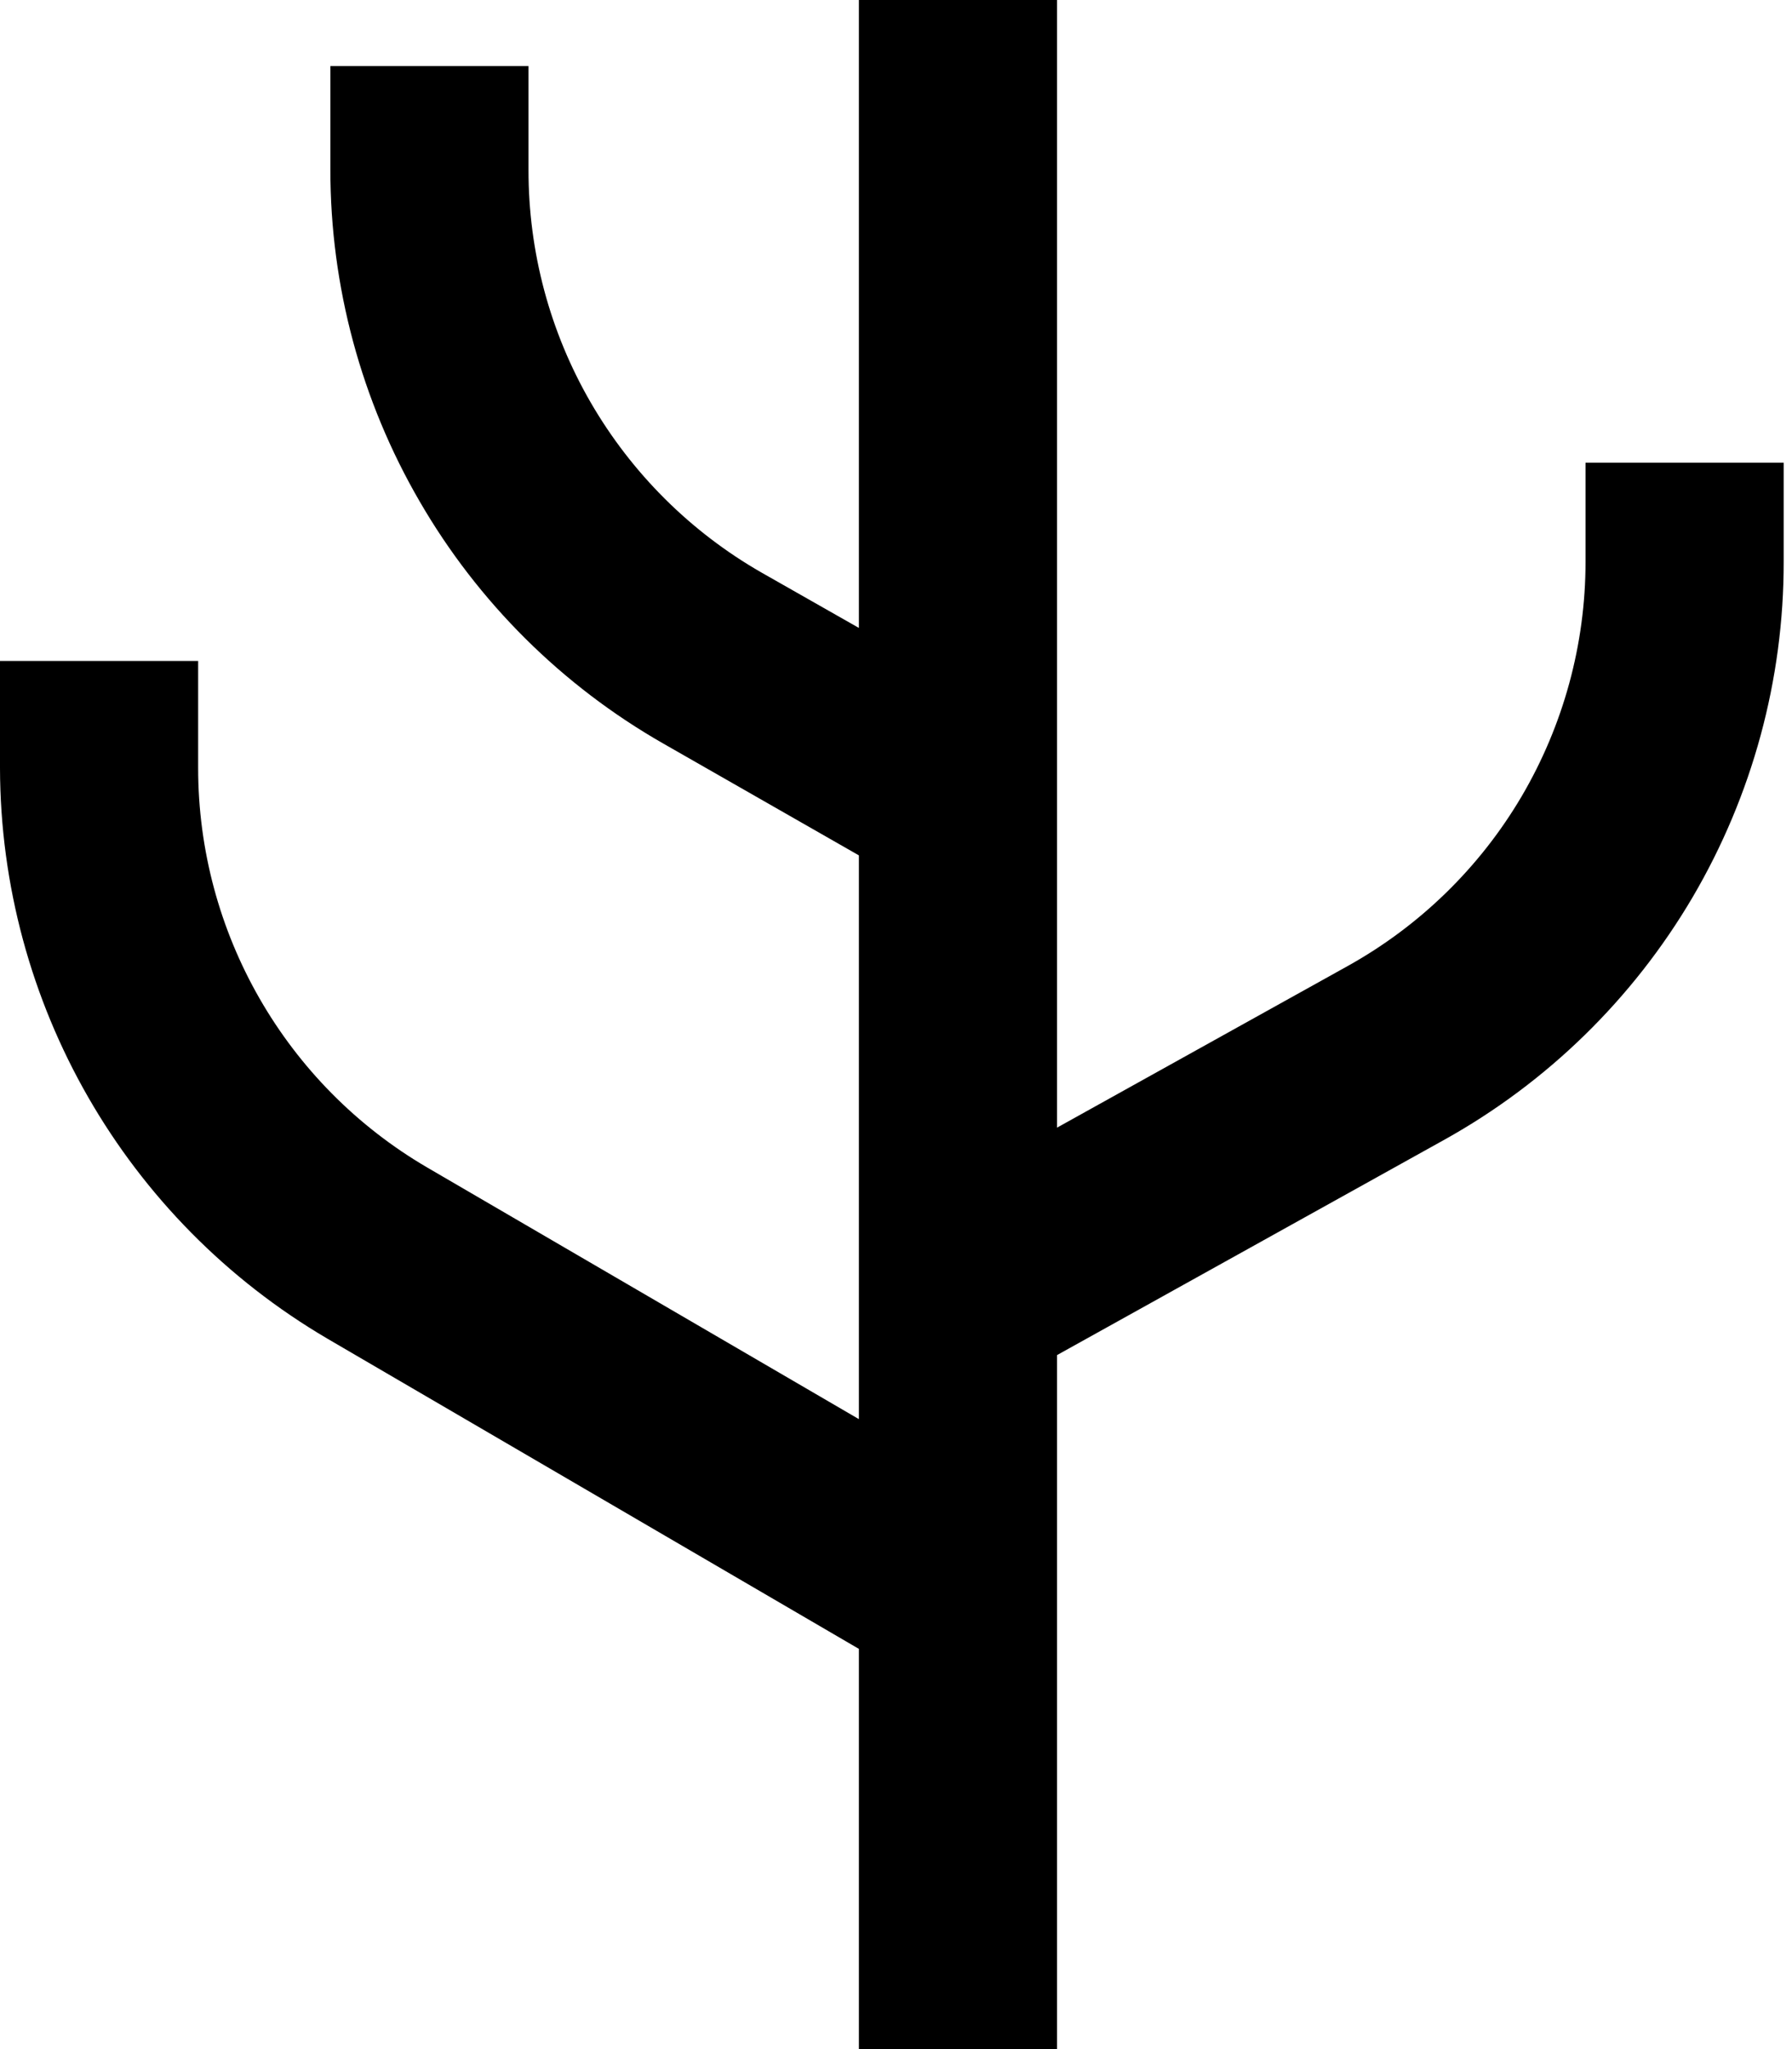
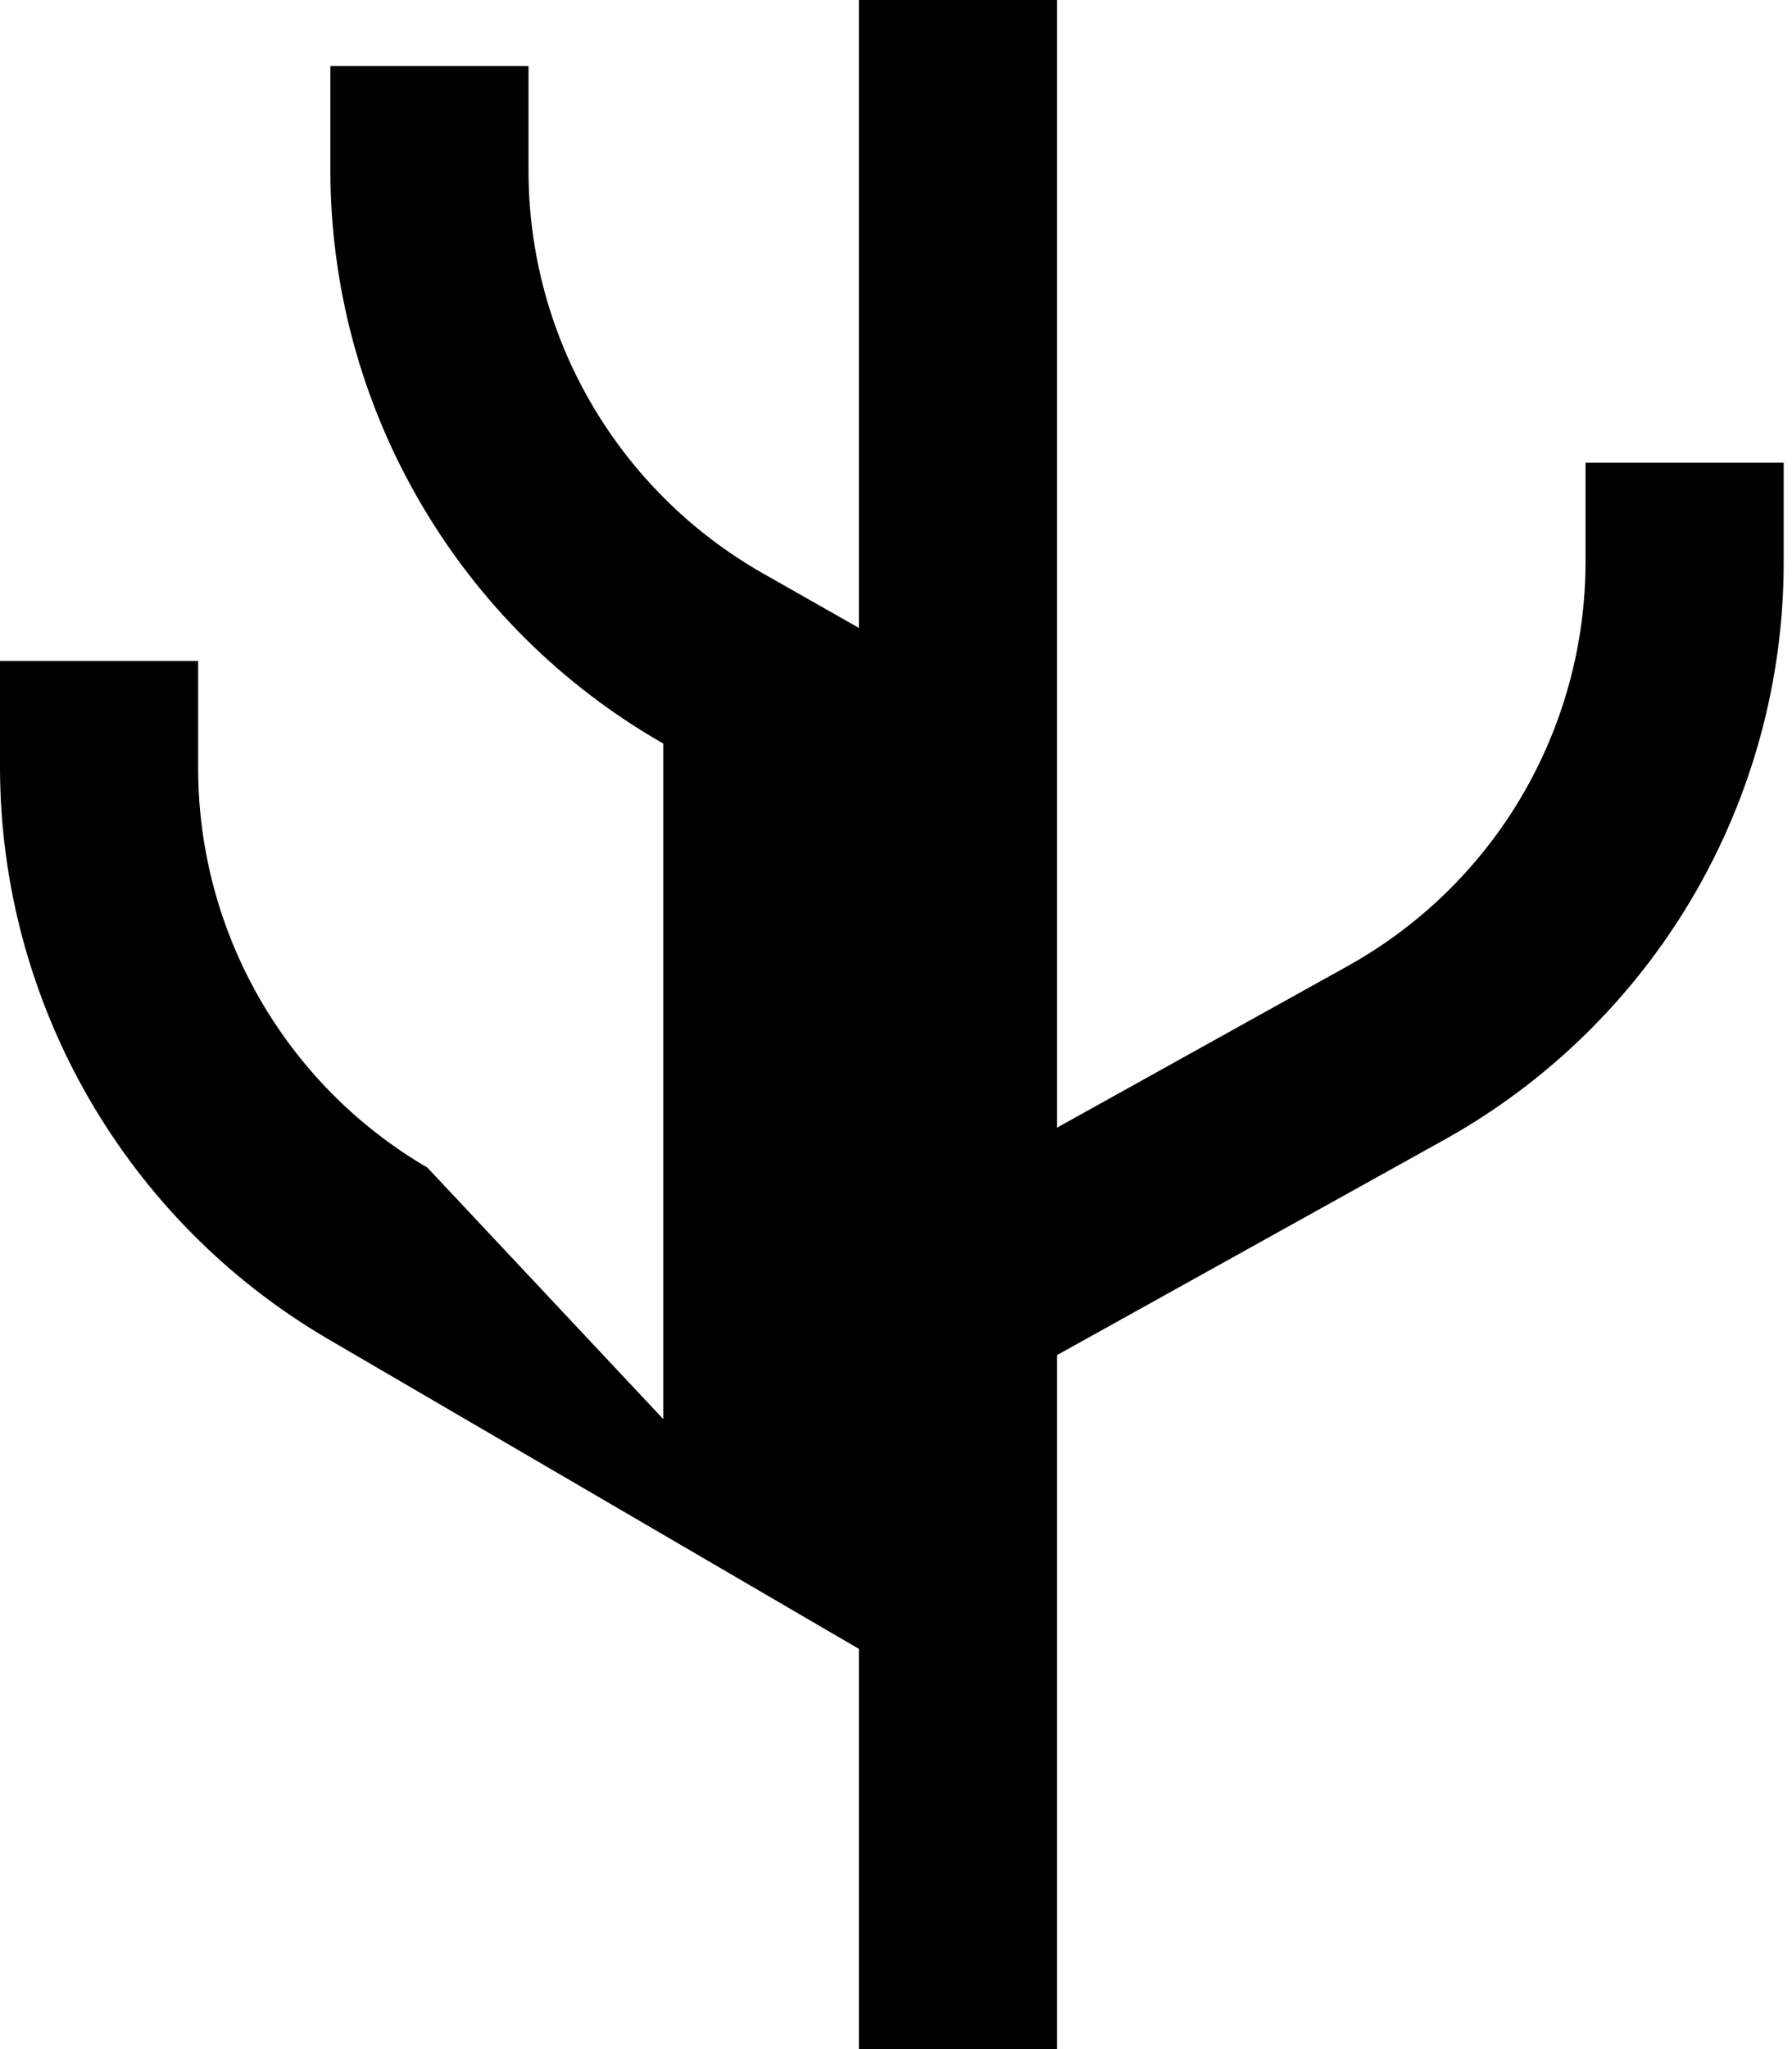
<svg xmlns="http://www.w3.org/2000/svg" width="14" height="16" viewBox="0 0 14 16" fill="none">
-   <path d="M8.258 16V10.581L11.283 8.9C12.087 8.453 12.757 7.799 13.224 7.005C13.69 6.211 13.936 5.307 13.935 4.387V3.613H12.387V4.387C12.387 5.031 12.214 5.663 11.888 6.218C11.561 6.773 11.092 7.23 10.529 7.543L8.258 8.805V0H6.71V4.903L5.948 4.47V4.47C5.395 4.153 4.935 3.695 4.615 3.143C4.295 2.591 4.128 1.964 4.129 1.326V0.516H2.581V1.327V1.326C2.581 2.236 2.822 3.13 3.279 3.916C3.735 4.703 4.392 5.355 5.182 5.806L6.71 6.679V11.081L3.339 9.117C2.23 8.47 1.548 7.282 1.548 5.997V5.161H0V5.997C0.004 7.832 0.978 9.527 2.56 10.454L6.71 12.875V16L8.258 16Z" fill="black" />
+   <path d="M8.258 16V10.581L11.283 8.9C12.087 8.453 12.757 7.799 13.224 7.005C13.69 6.211 13.936 5.307 13.935 4.387V3.613H12.387V4.387C12.387 5.031 12.214 5.663 11.888 6.218C11.561 6.773 11.092 7.23 10.529 7.543L8.258 8.805V0H6.71V4.903L5.948 4.47V4.47C5.395 4.153 4.935 3.695 4.615 3.143C4.295 2.591 4.128 1.964 4.129 1.326V0.516H2.581V1.327V1.326C2.581 2.236 2.822 3.13 3.279 3.916C3.735 4.703 4.392 5.355 5.182 5.806V11.081L3.339 9.117C2.23 8.47 1.548 7.282 1.548 5.997V5.161H0V5.997C0.004 7.832 0.978 9.527 2.56 10.454L6.71 12.875V16L8.258 16Z" fill="black" />
</svg>